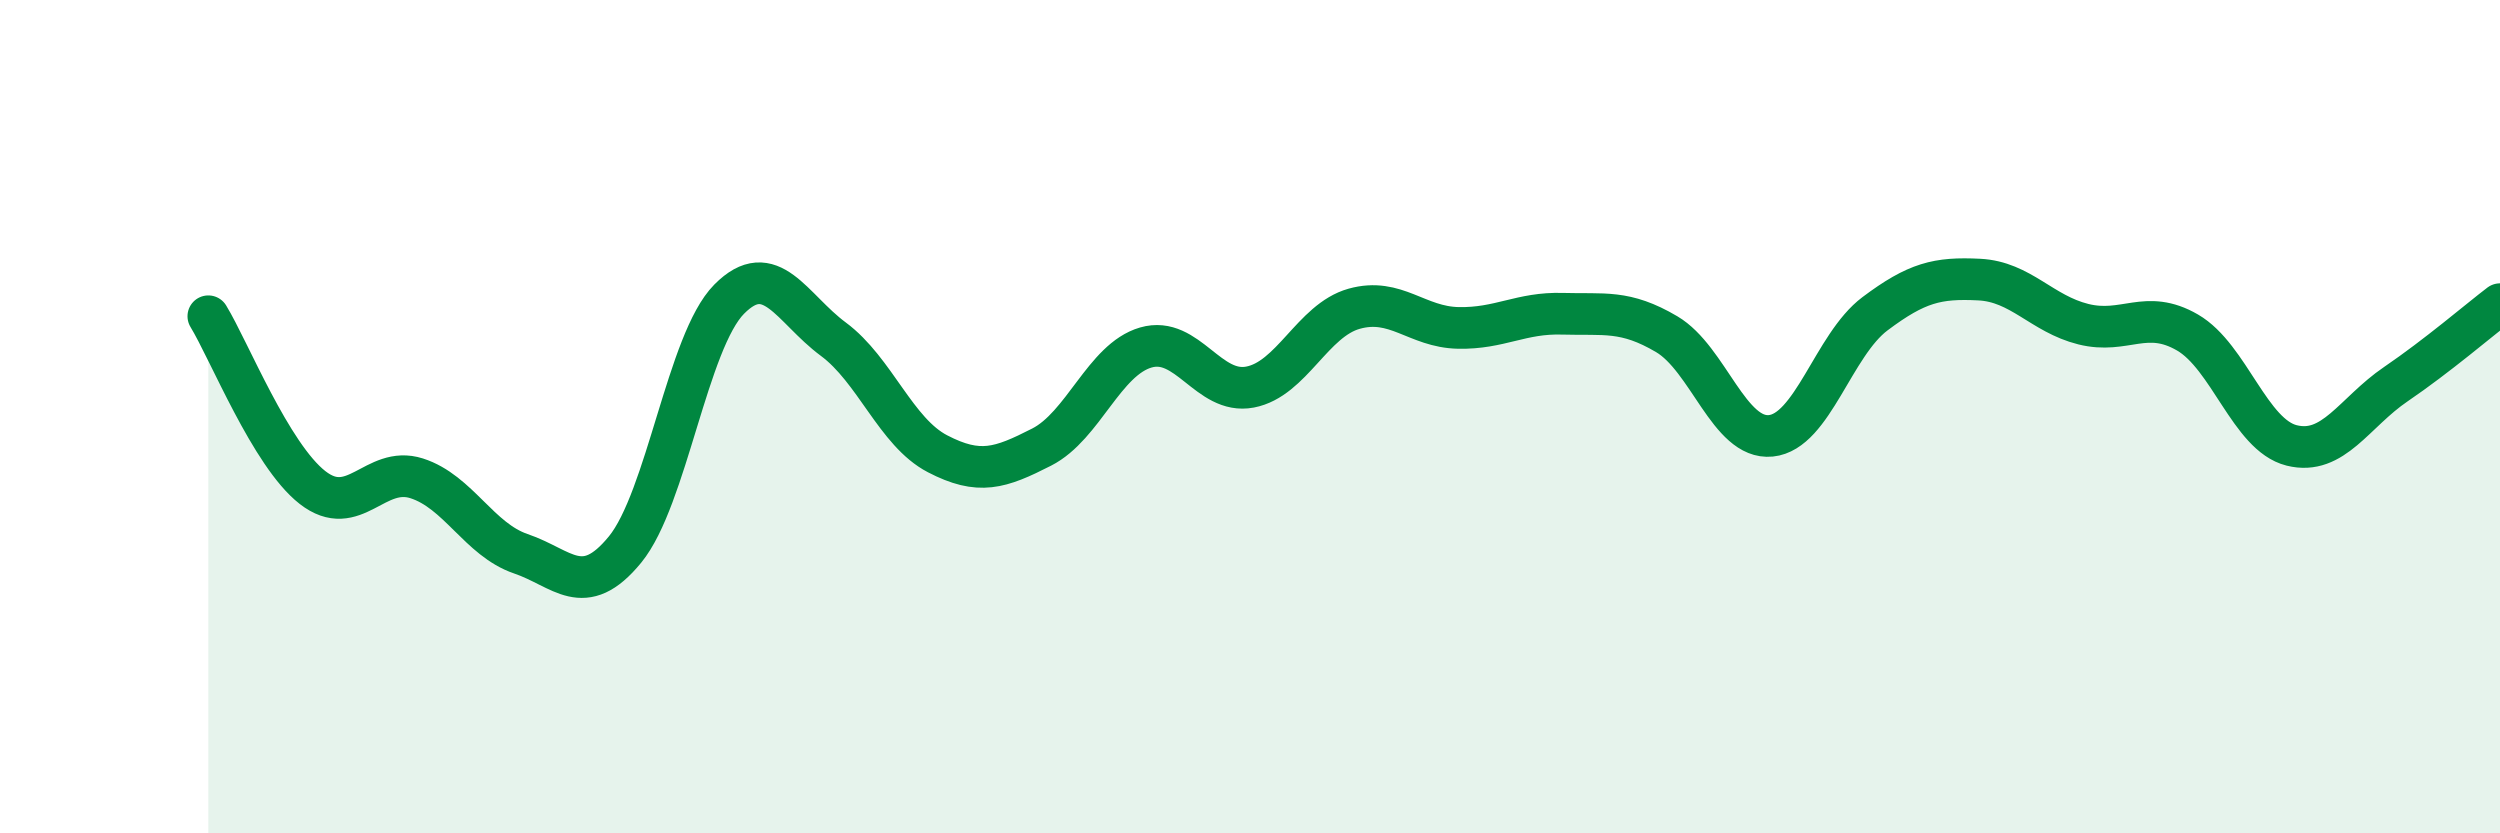
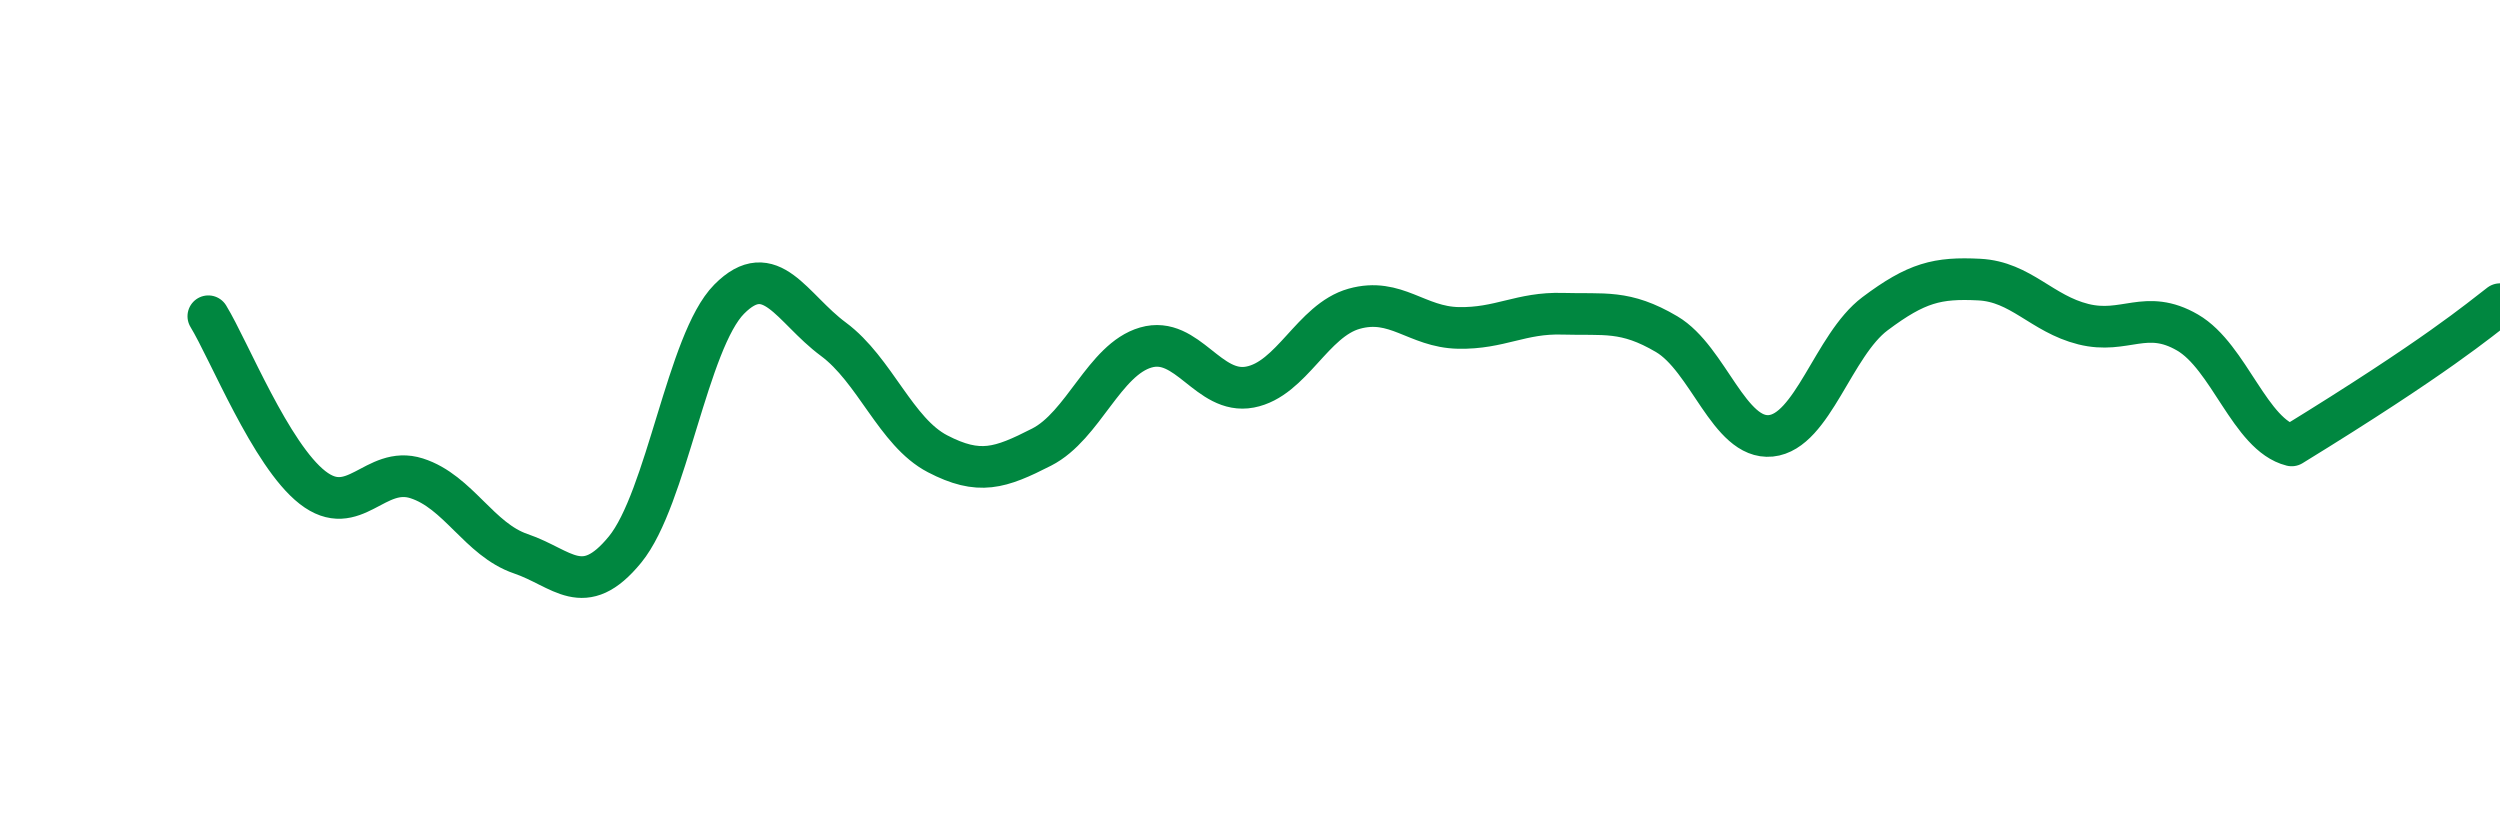
<svg xmlns="http://www.w3.org/2000/svg" width="60" height="20" viewBox="0 0 60 20">
-   <path d="M 5,7.59 C 5.5,8.41 6.5,10.92 7.5,11.7 C 8.5,12.48 9,11.16 10,11.48 C 11,11.8 11.5,12.95 12.5,13.29 C 13.5,13.63 14,14.41 15,13.19 C 16,11.97 16.5,8.19 17.5,7.18 C 18.5,6.17 19,7.4 20,8.14 C 21,8.88 21.5,10.37 22.5,10.89 C 23.5,11.41 24,11.24 25,10.73 C 26,10.22 26.5,8.63 27.5,8.34 C 28.5,8.05 29,9.48 30,9.29 C 31,9.1 31.5,7.69 32.5,7.41 C 33.5,7.13 34,7.85 35,7.87 C 36,7.89 36.5,7.5 37.5,7.53 C 38.5,7.56 39,7.43 40,8.02 C 41,8.61 41.5,10.56 42.5,10.46 C 43.5,10.36 44,8.28 45,7.53 C 46,6.78 46.5,6.66 47.5,6.71 C 48.5,6.76 49,7.53 50,7.78 C 51,8.03 51.5,7.4 52.5,7.98 C 53.5,8.56 54,10.44 55,10.69 C 56,10.94 56.5,9.9 57.5,9.22 C 58.5,8.54 59.5,7.68 60,7.3L60 20L5 20Z" fill="#008740" opacity="0.1" stroke-linecap="round" stroke-linejoin="round" />
-   <path d="M 5,7.59 C 5.5,8.41 6.5,10.92 7.5,11.7 C 8.5,12.48 9,11.16 10,11.48 C 11,11.8 11.5,12.95 12.5,13.29 C 13.5,13.63 14,14.41 15,13.19 C 16,11.97 16.5,8.19 17.5,7.18 C 18.5,6.17 19,7.4 20,8.14 C 21,8.88 21.5,10.37 22.5,10.89 C 23.5,11.41 24,11.24 25,10.73 C 26,10.22 26.5,8.63 27.5,8.34 C 28.5,8.05 29,9.48 30,9.29 C 31,9.1 31.5,7.69 32.5,7.41 C 33.5,7.13 34,7.85 35,7.87 C 36,7.89 36.5,7.5 37.5,7.53 C 38.5,7.56 39,7.43 40,8.02 C 41,8.61 41.5,10.56 42.5,10.46 C 43.5,10.36 44,8.28 45,7.53 C 46,6.78 46.5,6.66 47.5,6.71 C 48.5,6.76 49,7.53 50,7.78 C 51,8.03 51.5,7.4 52.5,7.98 C 53.5,8.56 54,10.44 55,10.69 C 56,10.94 56.5,9.9 57.5,9.22 C 58.5,8.54 59.5,7.68 60,7.3" stroke="#008740" stroke-width="1" fill="none" stroke-linecap="round" stroke-linejoin="round" />
+   <path d="M 5,7.59 C 5.5,8.41 6.5,10.92 7.5,11.7 C 8.5,12.48 9,11.16 10,11.48 C 11,11.8 11.5,12.95 12.5,13.29 C 13.5,13.63 14,14.41 15,13.19 C 16,11.97 16.5,8.19 17.5,7.18 C 18.5,6.17 19,7.4 20,8.14 C 21,8.88 21.5,10.37 22.5,10.89 C 23.5,11.41 24,11.24 25,10.73 C 26,10.22 26.5,8.63 27.5,8.34 C 28.5,8.05 29,9.48 30,9.29 C 31,9.1 31.5,7.69 32.5,7.41 C 33.5,7.13 34,7.85 35,7.87 C 36,7.89 36.5,7.5 37.5,7.53 C 38.5,7.56 39,7.43 40,8.02 C 41,8.61 41.5,10.56 42.5,10.46 C 43.5,10.36 44,8.28 45,7.53 C 46,6.78 46.5,6.66 47.5,6.71 C 48.5,6.76 49,7.53 50,7.78 C 51,8.03 51.5,7.4 52.5,7.98 C 53.5,8.56 54,10.44 55,10.69 C 58.5,8.54 59.5,7.68 60,7.3" stroke="#008740" stroke-width="1" fill="none" stroke-linecap="round" stroke-linejoin="round" />
</svg>